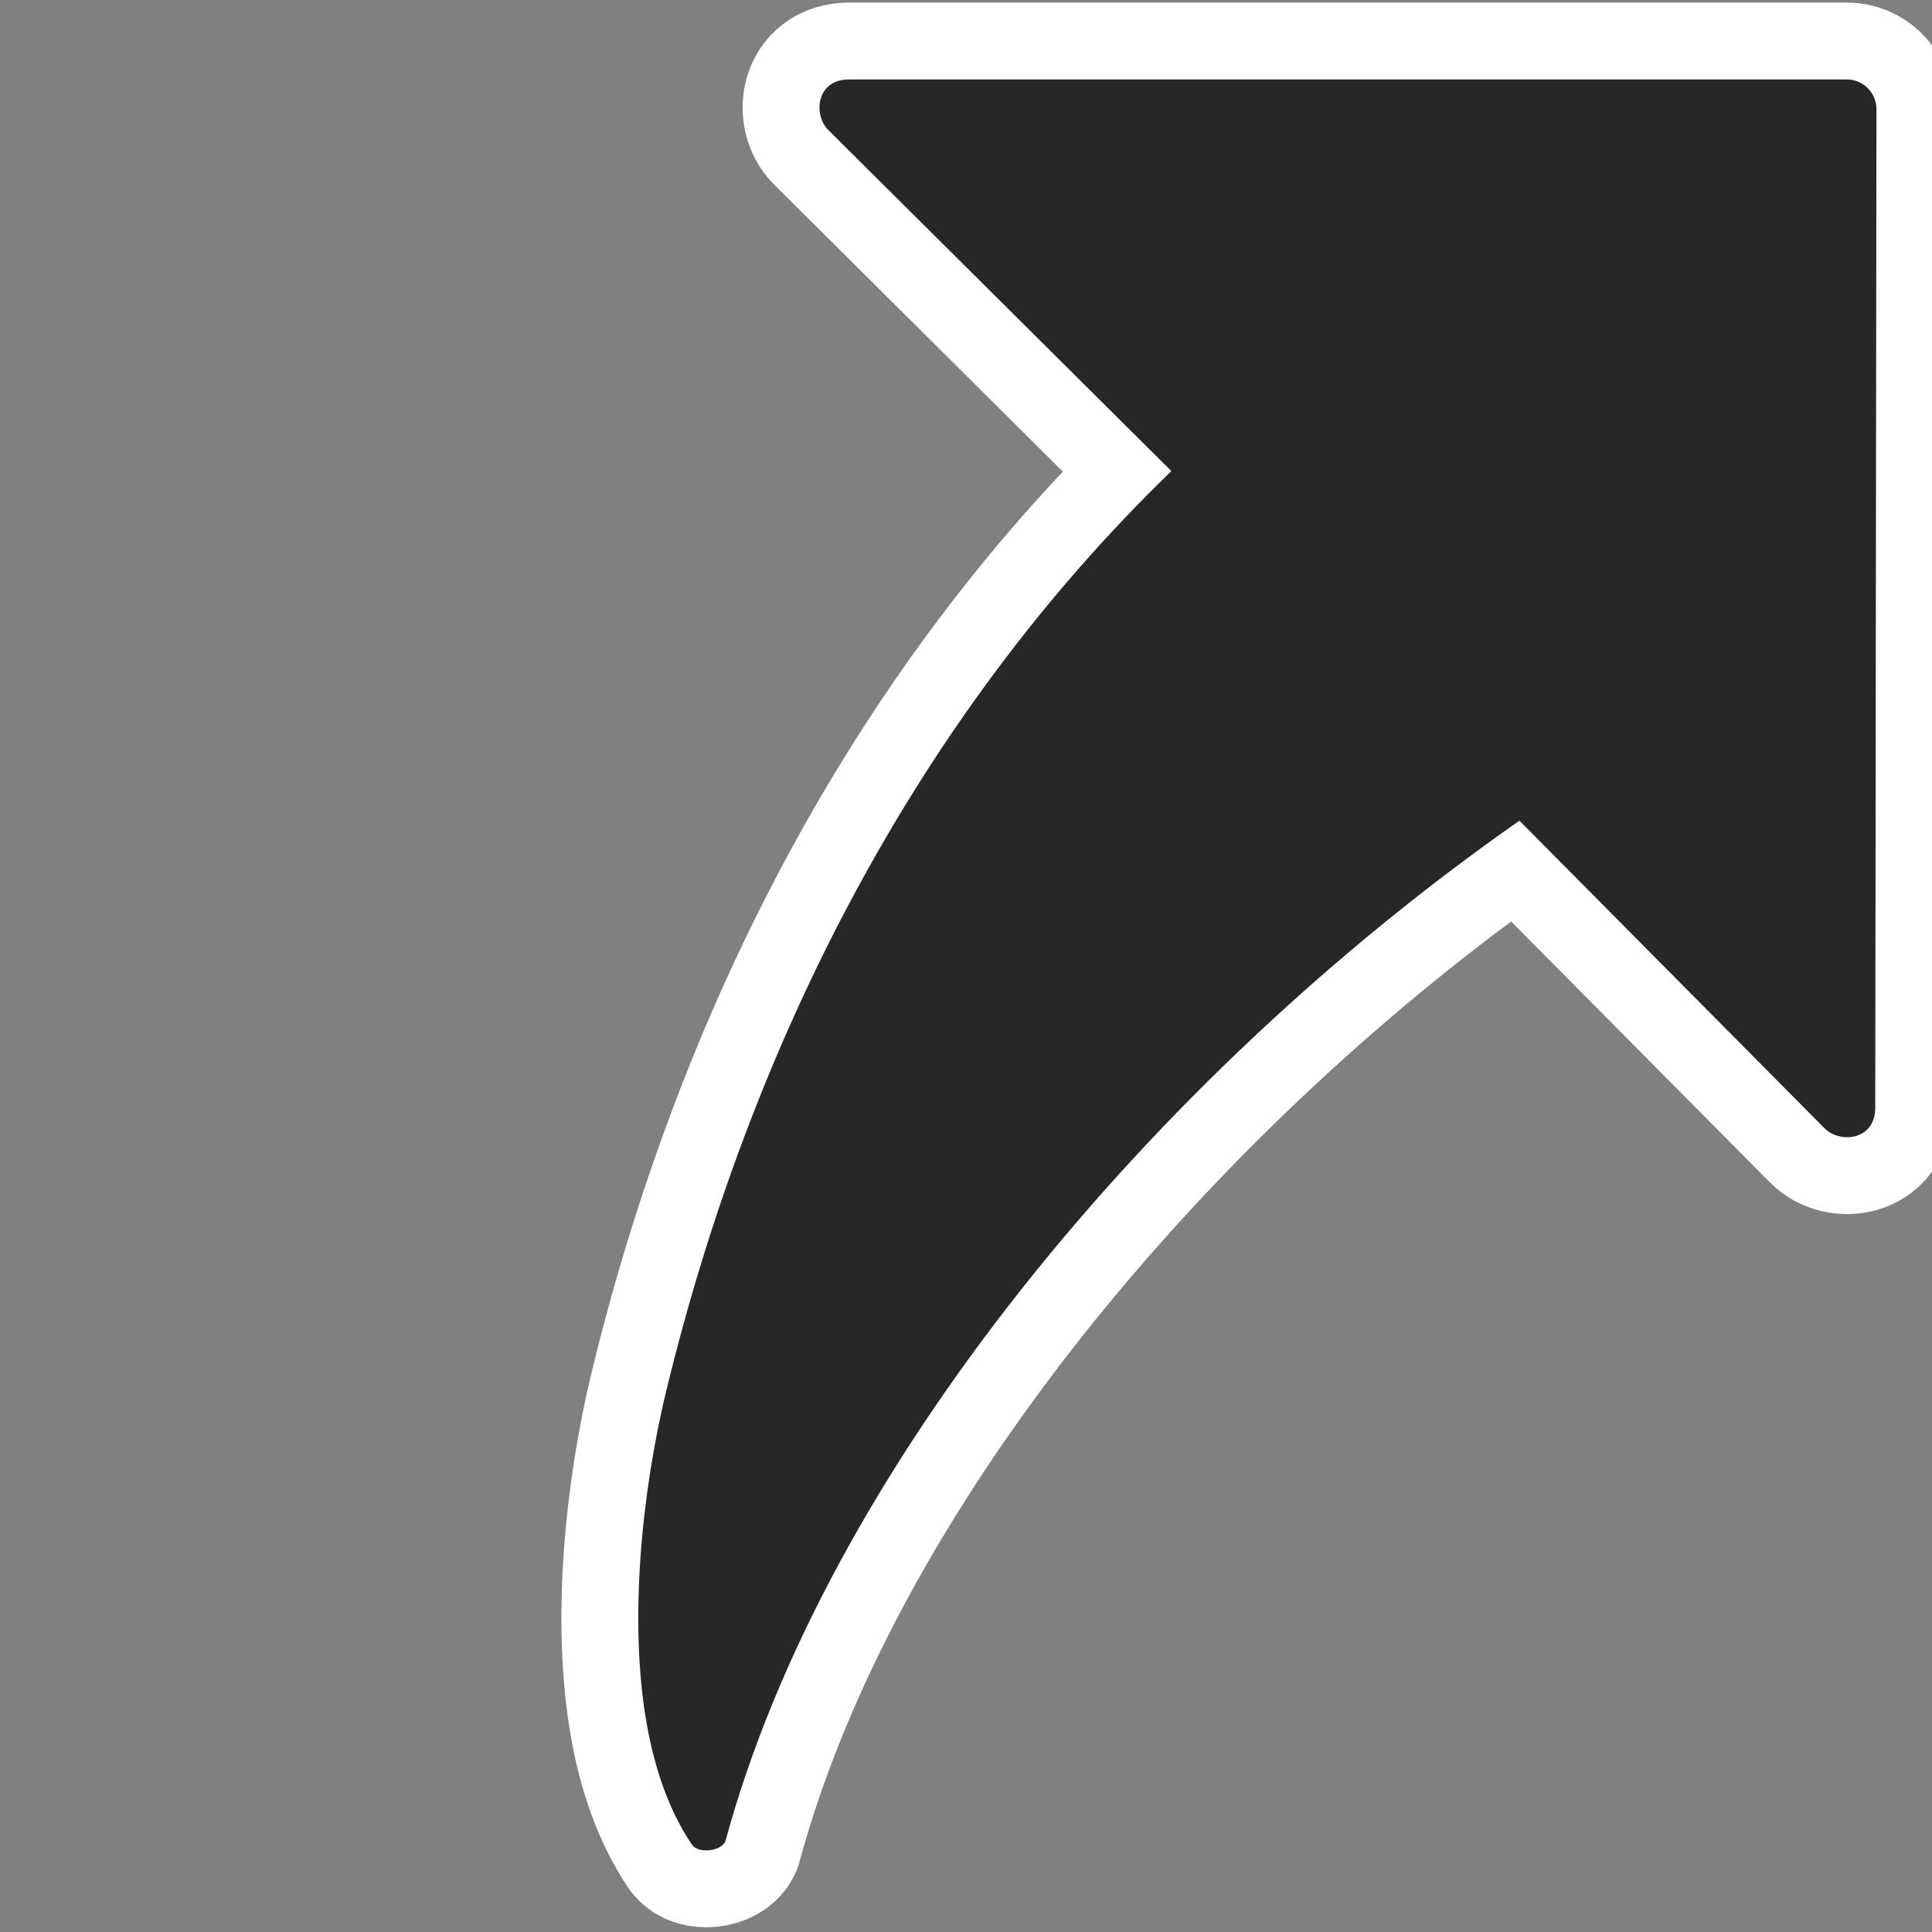
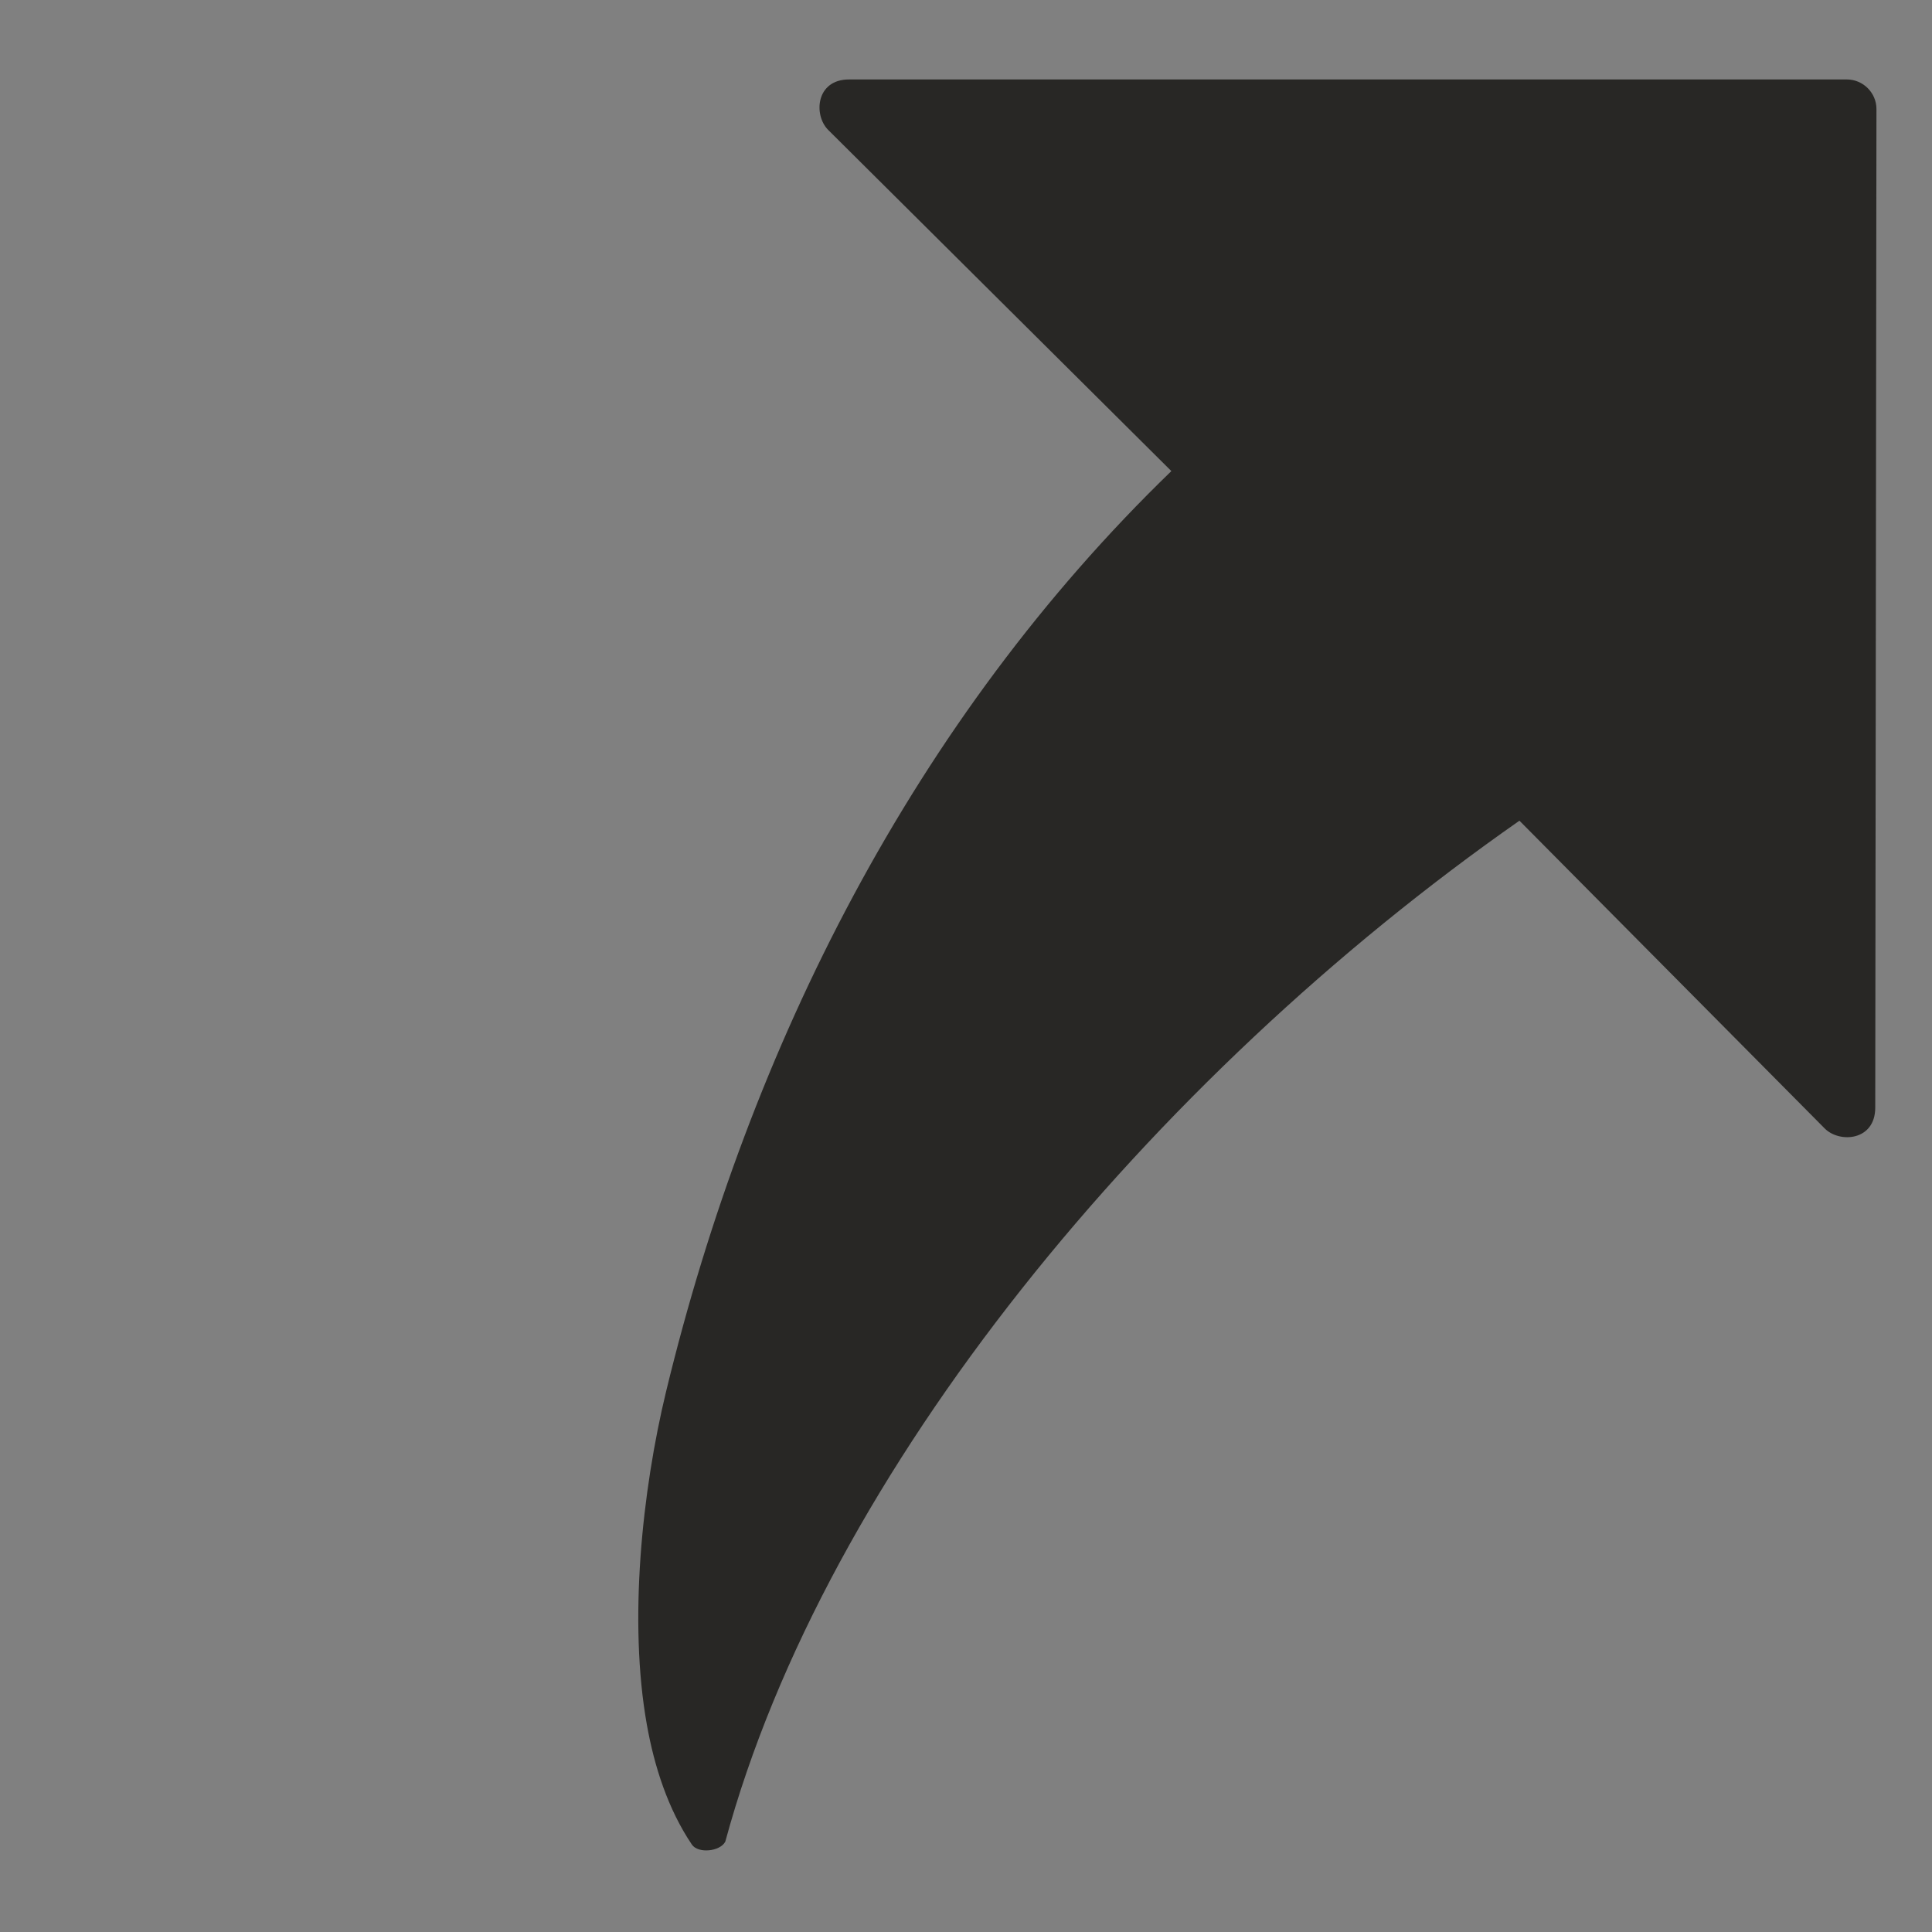
<svg xmlns="http://www.w3.org/2000/svg" width="100%" height="100%" viewBox="0 0 24 24" version="1.1" xml:space="preserve" style="fill-rule:evenodd;clip-rule:evenodd;stroke-linecap:round;stroke-linejoin:round;">
  <rect x="0" y="0" width="24" height="24" fill="#808080" stroke="none" />
-   <path d="M23.295,13.758l0.015,-12.404c0,-0.201 -0.166,-0.367 -0.368,-0.367l-12.394,0c-0.412,-0.001 -0.445,0.44 -0.261,0.626l4.264,4.239c-3.192,3.088 -5.237,7.145 -6.275,11.427c-0.302,1.248 -0.469,2.864 -0.241,4.143c0.093,0.523 0.263,1.051 0.559,1.491c0.077,0.116 0.353,0.088 0.416,-0.036c1.246,-4.599 5.281,-9.478 9.865,-12.682l3.792,3.823c0.185,0.186 0.628,0.154 0.628,-0.259c0,0.004 0,-0.001 0,-0.001" style="fill:none;stroke:#fff;stroke-width:1.91px;" />
  <path d="M23.295,13.758l0.015,-12.404c0,-0.201 -0.166,-0.367 -0.368,-0.367l-12.394,0c-0.412,-0.001 -0.445,0.44 -0.261,0.626l4.264,4.239c-3.192,3.088 -5.237,7.145 -6.275,11.427c-0.302,1.248 -0.469,2.864 -0.241,4.143c0.093,0.523 0.263,1.051 0.559,1.491c0.077,0.116 0.353,0.088 0.416,-0.036c1.246,-4.599 5.281,-9.478 9.865,-12.682l3.792,3.823c0.185,0.186 0.628,0.154 0.628,-0.259c0,0.004 0,-0.001 0,-0.001" style="fill:#282725;fill-rule:nonzero;" />
</svg>